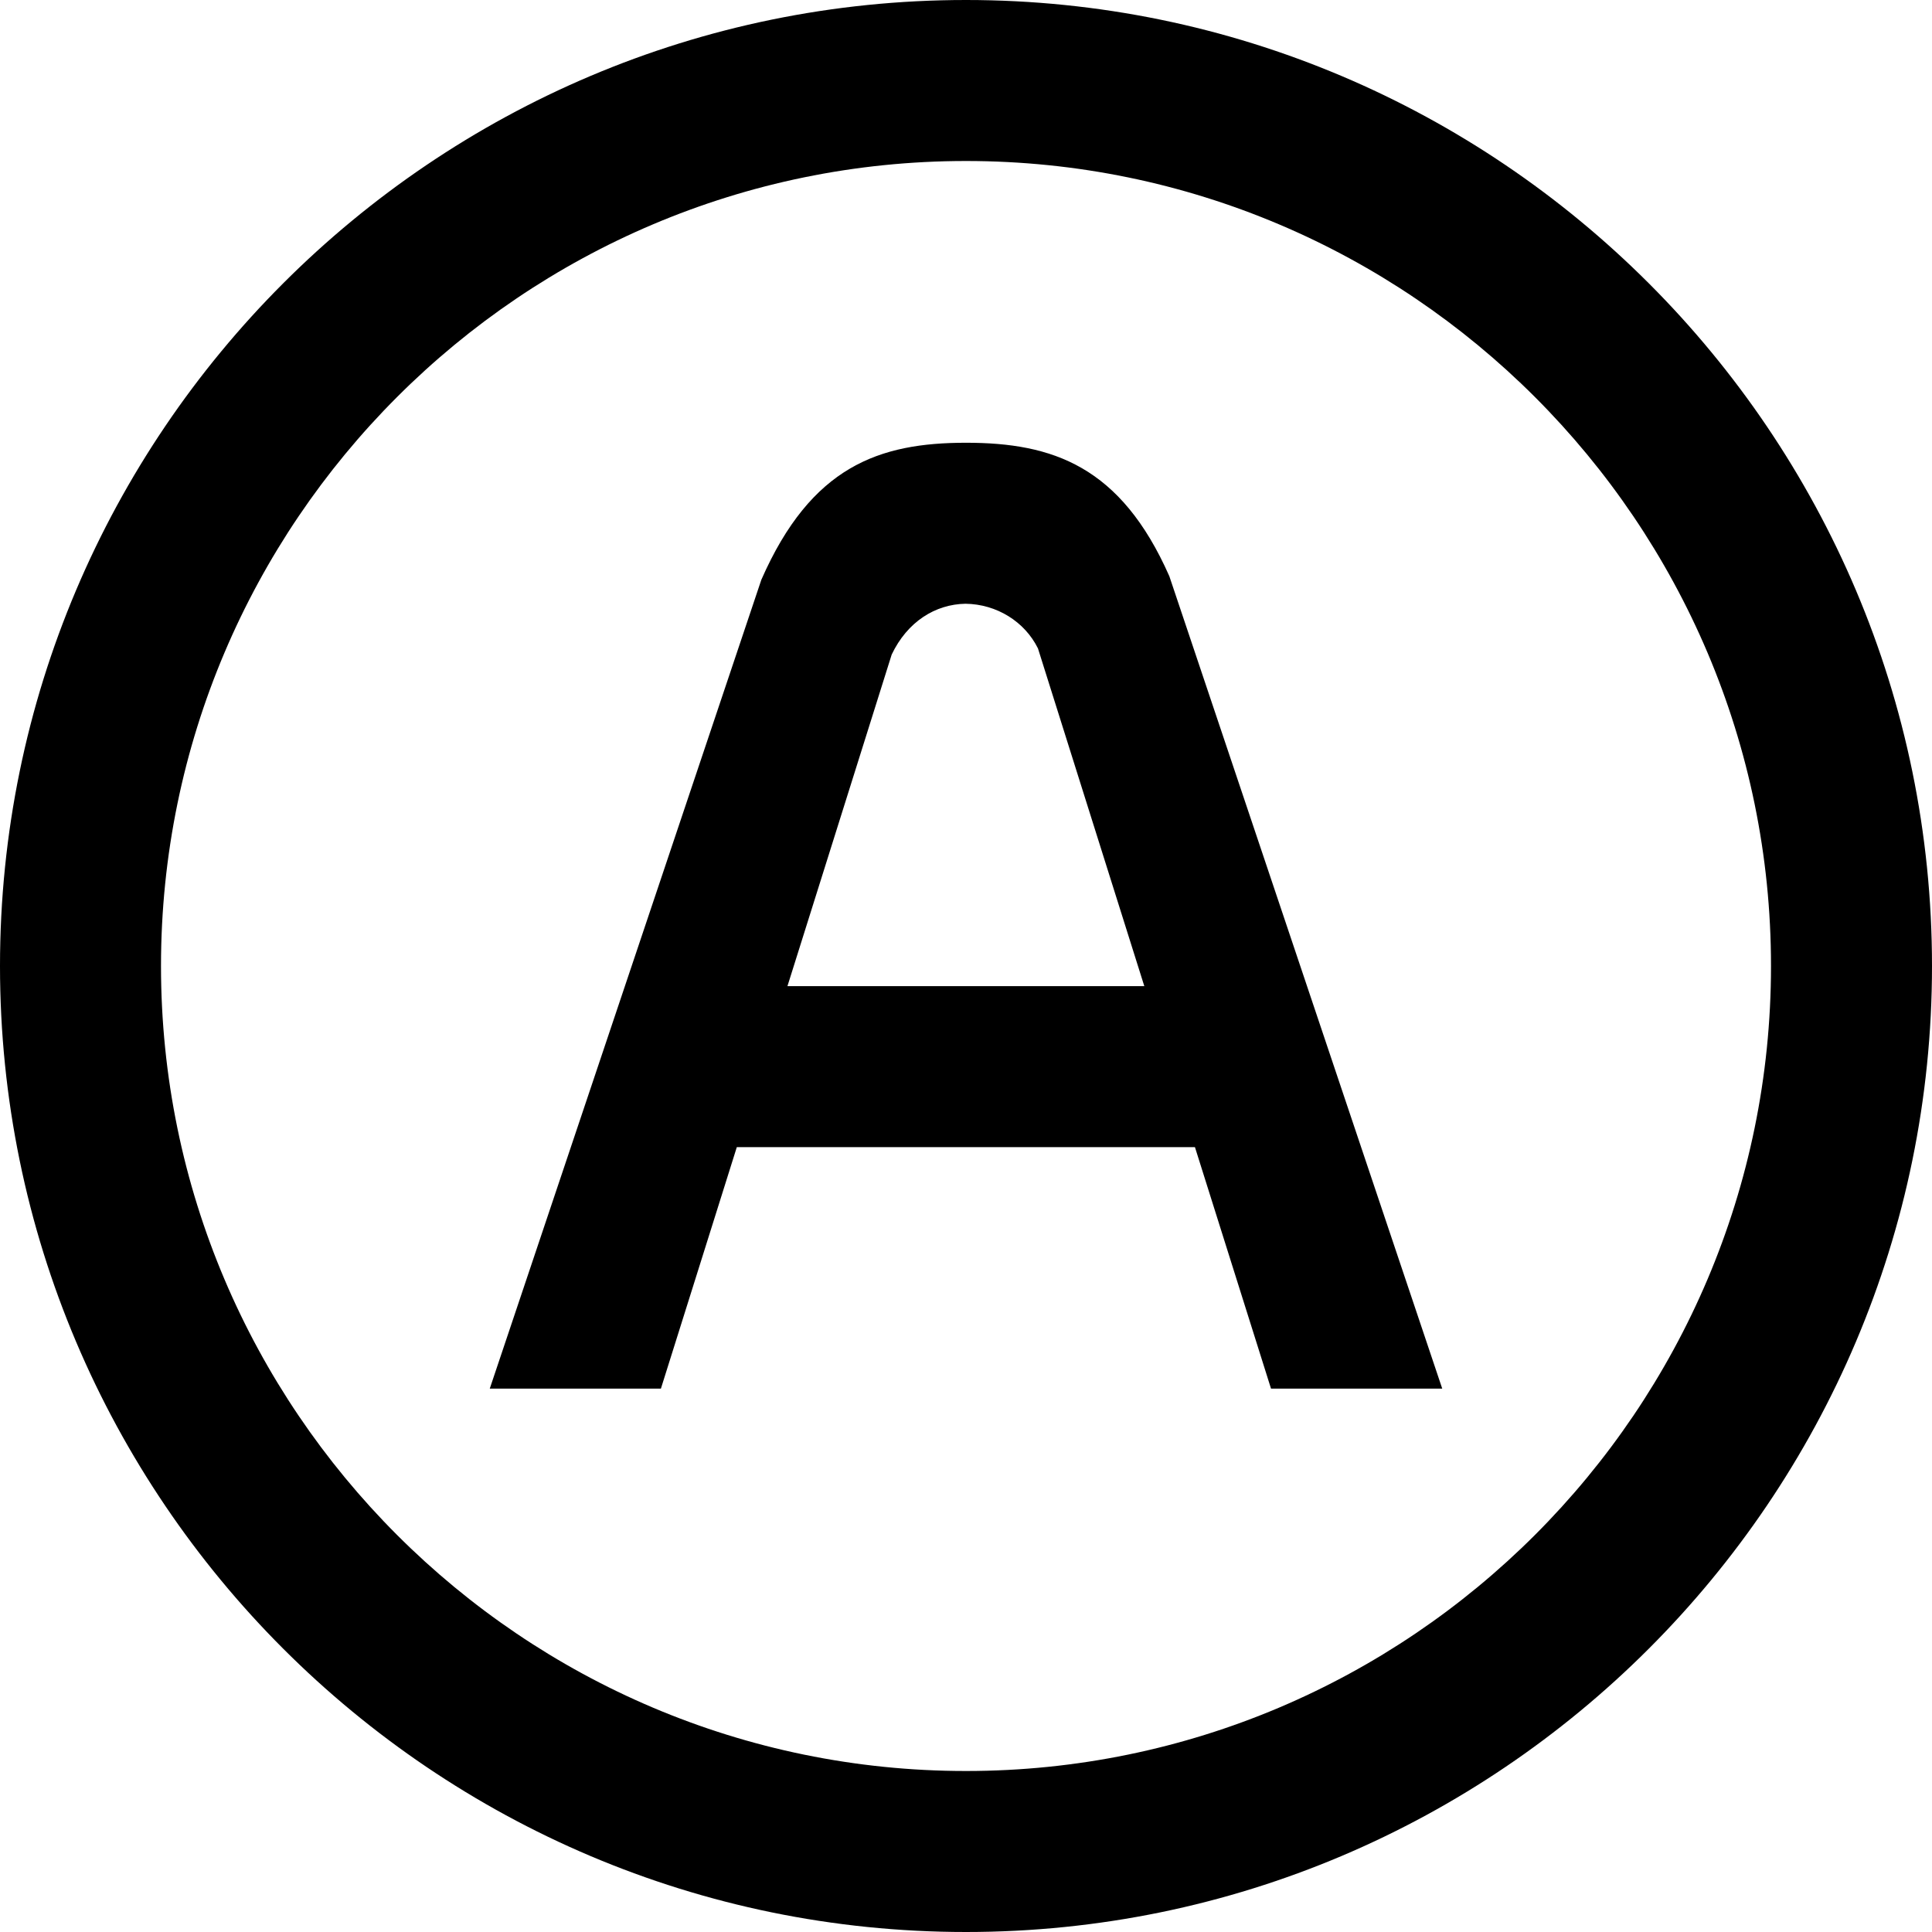
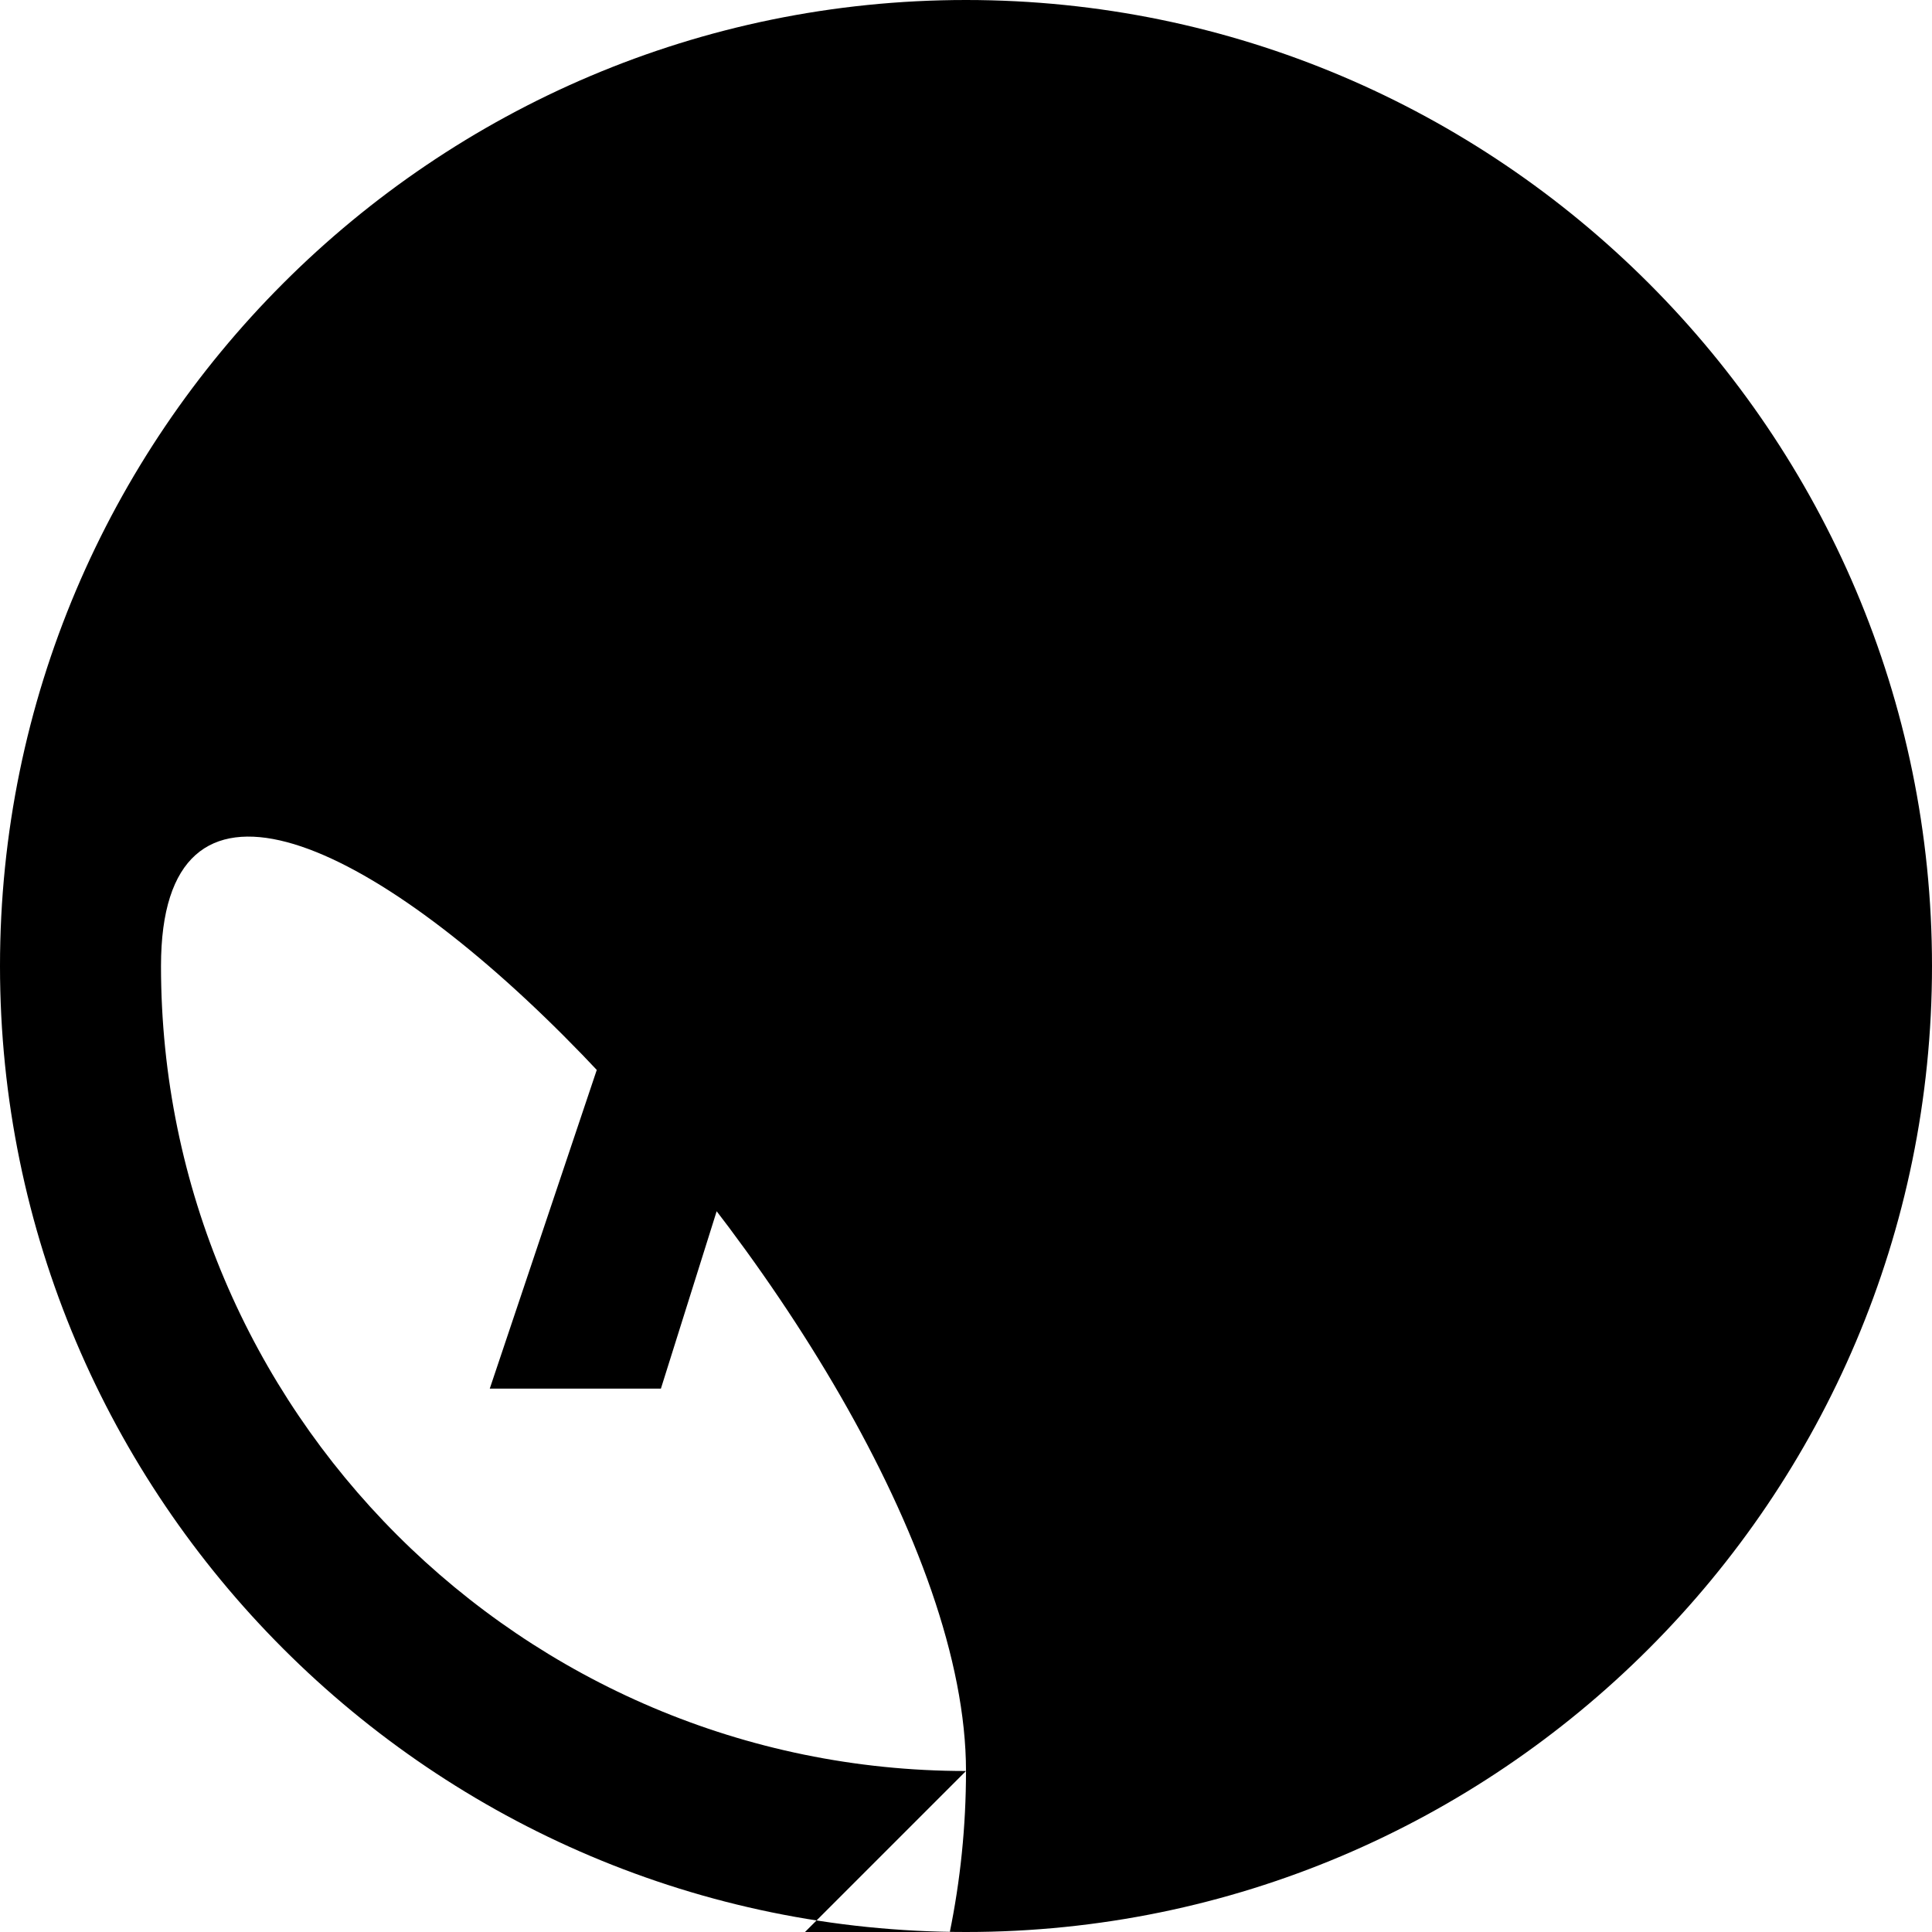
<svg xmlns="http://www.w3.org/2000/svg" id="Layer_1" data-name="Layer 1" viewBox="0 0 24 24" width="512" height="512">
-   <path d="m12,0C5.383,0,0,5.383,0,12s5.383,12,12,12,12-5.383,12-12S18.617,0,12,0Zm0,22c-5.514,0-10-4.486-10-10S6.486,2,12,2s10,4.486,10,10-4.486,10-10,10Zm0-16.5c-1.077,0-1.922.29-2.542,1.701l-3.374,10.049h2.126l.943-3h5.691l.945,3h2.127l-3.39-10.092c-.604-1.368-1.449-1.658-2.526-1.658Zm-2.218,6.75l1.295-4.119c.194-.408.542-.625.917-.631.388.005.736.223.9.555l1.321,4.195h-4.433Z" />
+   <path d="m12,0C5.383,0,0,5.383,0,12s5.383,12,12,12,12-5.383,12-12S18.617,0,12,0Zm0,22c-5.514,0-10-4.486-10-10s10,4.486,10,10-4.486,10-10,10Zm0-16.5c-1.077,0-1.922.29-2.542,1.701l-3.374,10.049h2.126l.943-3h5.691l.945,3h2.127l-3.39-10.092c-.604-1.368-1.449-1.658-2.526-1.658Zm-2.218,6.75l1.295-4.119c.194-.408.542-.625.917-.631.388.005.736.223.9.555l1.321,4.195h-4.433Z" />
</svg>